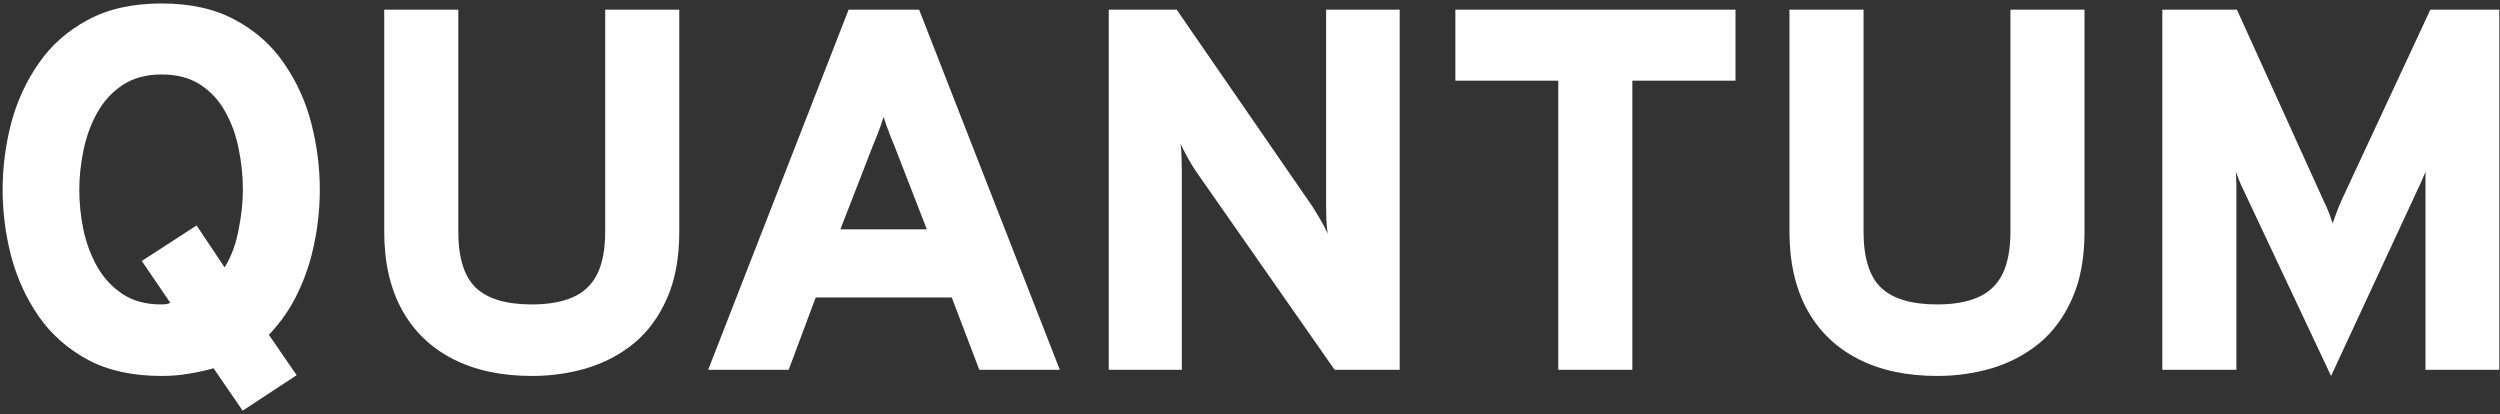
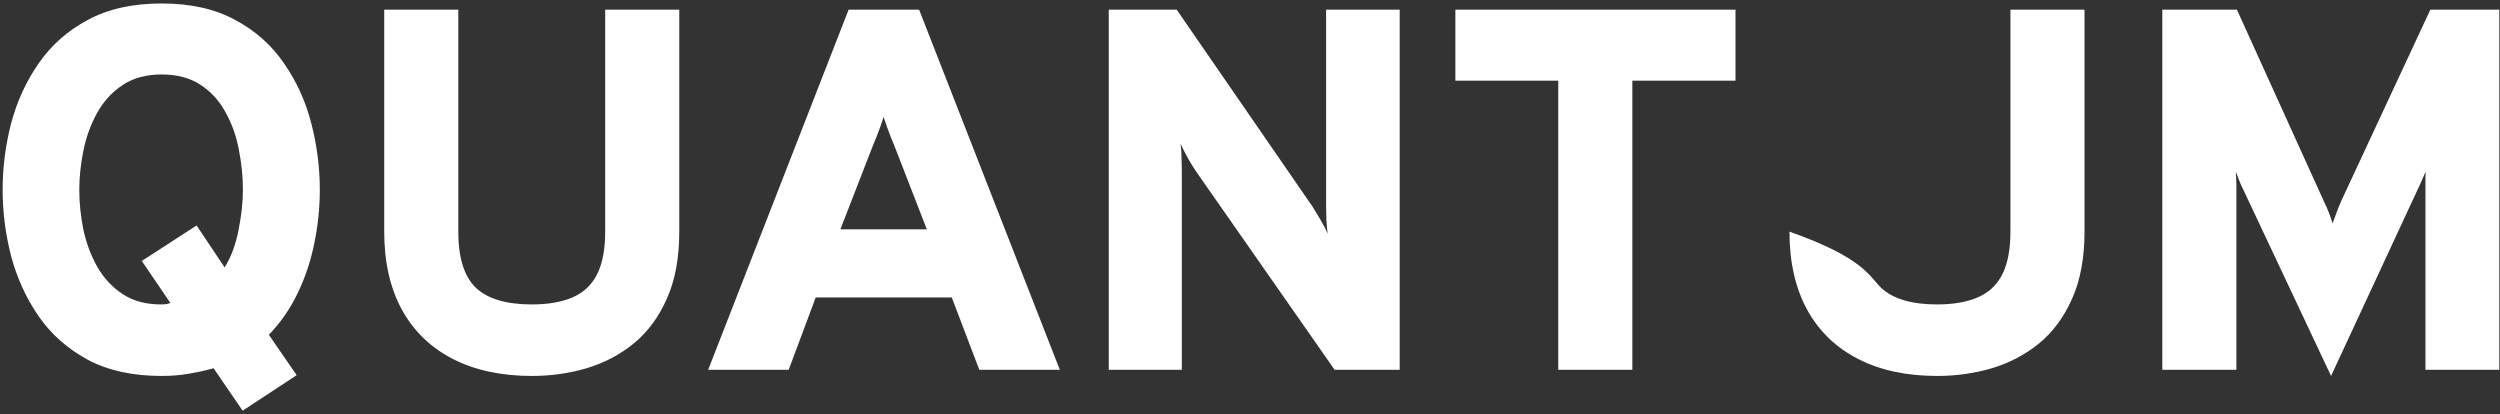
<svg xmlns="http://www.w3.org/2000/svg" width="622" height="103" viewBox="0 0 622 103" fill="none">
  <rect x="0" y="0" width="622" height="103" fill="#333333" stroke="none" />
-   <path d="M60.368 102.176L53.136 91.616C51.216 92.171 49.189 92.619 47.056 92.96C44.965 93.344 42.683 93.536 40.208 93.536C32.997 93.536 26.875 92.192 21.84 89.504C16.805 86.773 12.731 83.168 9.616 78.688C6.501 74.165 4.219 69.173 2.768 63.712C1.36 58.251 0.656 52.747 0.656 47.2C0.656 41.653 1.36 36.149 2.768 30.688C4.219 25.227 6.501 20.256 9.616 15.776C12.731 11.253 16.805 7.648 21.84 4.96C26.875 2.229 32.997 0.864 40.208 0.864C47.419 0.864 53.52 2.229 58.512 4.96C63.547 7.648 67.6 11.253 70.672 15.776C73.787 20.256 76.048 25.227 77.456 30.688C78.864 36.149 79.568 41.653 79.568 47.2C79.568 51.637 79.12 56.032 78.224 60.384C77.371 64.736 76.005 68.875 74.128 72.8C72.293 76.683 69.883 80.181 66.896 83.296L73.808 93.344L60.368 102.176ZM40.08 75.744C40.549 75.744 40.976 75.723 41.36 75.68C41.744 75.595 42.085 75.488 42.384 75.36L35.28 64.928L48.912 56.096L55.888 66.528C57.509 63.925 58.661 60.832 59.344 57.248C60.069 53.664 60.432 50.315 60.432 47.2C60.432 43.872 60.091 40.523 59.408 37.152C58.768 33.781 57.659 30.688 56.08 27.872C54.544 25.056 52.475 22.795 49.872 21.088C47.269 19.381 44.048 18.528 40.208 18.528C36.325 18.528 33.061 19.424 30.416 21.216C27.813 22.965 25.723 25.269 24.144 28.128C22.565 30.987 21.435 34.101 20.752 37.472C20.069 40.843 19.728 44.085 19.728 47.2C19.728 50.485 20.069 53.813 20.752 57.184C21.477 60.512 22.629 63.584 24.208 66.4C25.829 69.216 27.941 71.477 30.544 73.184C33.147 74.891 36.325 75.744 40.08 75.744ZM132.33 93.536C124.735 93.536 118.186 92.128 112.682 89.312C107.178 86.496 102.954 82.421 100.01 77.088C97.066 71.712 95.594 65.227 95.594 57.632V2.4H114.026V57.632C114.026 64.117 115.477 68.768 118.378 71.584C121.322 74.357 125.973 75.744 132.33 75.744C136.341 75.744 139.69 75.168 142.378 74.016C145.109 72.864 147.157 70.965 148.522 68.32C149.887 65.632 150.57 62.069 150.57 57.632V2.4H169.002V57.632C169.002 64.16 167.978 69.707 165.93 74.272C163.925 78.837 161.194 82.549 157.738 85.408C154.282 88.224 150.357 90.293 145.962 91.616C141.61 92.896 137.066 93.536 132.33 93.536ZM176.194 92L211.138 2.4H228.674L263.682 92H243.65L236.802 74.016H202.946L196.226 92H176.194ZM209.09 57.056H230.594L222.466 36.128C222.21 35.488 221.911 34.763 221.57 33.952C221.229 33.099 220.909 32.245 220.61 31.392C220.311 30.539 220.055 29.771 219.842 29.088C219.629 29.771 219.373 30.539 219.074 31.392C218.775 32.245 218.455 33.099 218.114 33.952C217.773 34.763 217.474 35.488 217.218 36.128L209.09 57.056ZM275.859 92V2.4H292.755L326.611 51.488C327.038 52.171 327.656 53.195 328.467 54.56C329.278 55.925 329.896 57.12 330.323 58.144C330.195 57.248 330.088 56.096 330.003 54.688C329.96 53.237 329.939 52.149 329.939 51.424V2.4H348.243V92H332.051L297.491 42.528C297.022 41.845 296.382 40.8 295.571 39.392C294.803 37.984 294.184 36.768 293.715 35.744C293.886 36.853 293.971 38.048 293.971 39.328C294.014 40.565 294.035 41.632 294.035 42.528V92H275.859ZM387.696 92V20.064H362.096V2.4H431.792V20.064H406.128V92H387.696ZM481.955 93.536C474.36 93.536 467.811 92.128 462.307 89.312C456.803 86.496 452.579 82.421 449.635 77.088C446.691 71.712 445.219 65.227 445.219 57.632V2.4H463.651V57.632C463.651 64.117 465.102 68.768 468.003 71.584C470.947 74.357 475.598 75.744 481.955 75.744C485.966 75.744 489.315 75.168 492.003 74.016C494.734 72.864 496.782 70.965 498.147 68.32C499.512 65.632 500.195 62.069 500.195 57.632V2.4H518.627V57.632C518.627 64.16 517.603 69.707 515.555 74.272C513.55 78.837 510.819 82.549 507.363 85.408C503.907 88.224 499.982 90.293 495.587 91.616C491.235 92.896 486.691 93.536 481.955 93.536ZM579.968 93.536L557.504 45.856C557.333 45.472 557.141 45.003 556.928 44.448C556.715 43.893 556.501 43.317 556.288 42.72C556.331 43.232 556.352 43.808 556.352 44.448C556.395 45.045 556.416 45.557 556.416 45.984V92H537.984V2.4H556.544L578.176 50.08C578.645 51.019 579.051 51.936 579.392 52.832C579.733 53.685 580.053 54.603 580.352 55.584C580.693 54.603 581.035 53.664 581.376 52.768C581.717 51.829 582.08 50.933 582.464 50.08L604.672 2.4H621.824V92H603.456V45.856C603.456 45.344 603.456 44.789 603.456 44.192C603.456 43.552 603.477 43.04 603.52 42.656C603.307 43.168 603.072 43.701 602.816 44.256C602.603 44.811 602.389 45.301 602.176 45.728L579.968 93.536Z" fill="white" />
+   <path d="M60.368 102.176L53.136 91.616C51.216 92.171 49.189 92.619 47.056 92.96C44.965 93.344 42.683 93.536 40.208 93.536C32.997 93.536 26.875 92.192 21.84 89.504C16.805 86.773 12.731 83.168 9.616 78.688C6.501 74.165 4.219 69.173 2.768 63.712C1.36 58.251 0.656 52.747 0.656 47.2C0.656 41.653 1.36 36.149 2.768 30.688C4.219 25.227 6.501 20.256 9.616 15.776C12.731 11.253 16.805 7.648 21.84 4.96C26.875 2.229 32.997 0.864 40.208 0.864C47.419 0.864 53.52 2.229 58.512 4.96C63.547 7.648 67.6 11.253 70.672 15.776C73.787 20.256 76.048 25.227 77.456 30.688C78.864 36.149 79.568 41.653 79.568 47.2C79.568 51.637 79.12 56.032 78.224 60.384C77.371 64.736 76.005 68.875 74.128 72.8C72.293 76.683 69.883 80.181 66.896 83.296L73.808 93.344L60.368 102.176ZM40.08 75.744C40.549 75.744 40.976 75.723 41.36 75.68C41.744 75.595 42.085 75.488 42.384 75.36L35.28 64.928L48.912 56.096L55.888 66.528C57.509 63.925 58.661 60.832 59.344 57.248C60.069 53.664 60.432 50.315 60.432 47.2C60.432 43.872 60.091 40.523 59.408 37.152C58.768 33.781 57.659 30.688 56.08 27.872C54.544 25.056 52.475 22.795 49.872 21.088C47.269 19.381 44.048 18.528 40.208 18.528C36.325 18.528 33.061 19.424 30.416 21.216C27.813 22.965 25.723 25.269 24.144 28.128C22.565 30.987 21.435 34.101 20.752 37.472C20.069 40.843 19.728 44.085 19.728 47.2C19.728 50.485 20.069 53.813 20.752 57.184C21.477 60.512 22.629 63.584 24.208 66.4C25.829 69.216 27.941 71.477 30.544 73.184C33.147 74.891 36.325 75.744 40.08 75.744ZM132.33 93.536C124.735 93.536 118.186 92.128 112.682 89.312C107.178 86.496 102.954 82.421 100.01 77.088C97.066 71.712 95.594 65.227 95.594 57.632V2.4H114.026V57.632C114.026 64.117 115.477 68.768 118.378 71.584C121.322 74.357 125.973 75.744 132.33 75.744C136.341 75.744 139.69 75.168 142.378 74.016C145.109 72.864 147.157 70.965 148.522 68.32C149.887 65.632 150.57 62.069 150.57 57.632V2.4H169.002V57.632C169.002 64.16 167.978 69.707 165.93 74.272C163.925 78.837 161.194 82.549 157.738 85.408C154.282 88.224 150.357 90.293 145.962 91.616C141.61 92.896 137.066 93.536 132.33 93.536ZM176.194 92L211.138 2.4H228.674L263.682 92H243.65L236.802 74.016H202.946L196.226 92H176.194ZM209.09 57.056H230.594L222.466 36.128C222.21 35.488 221.911 34.763 221.57 33.952C221.229 33.099 220.909 32.245 220.61 31.392C220.311 30.539 220.055 29.771 219.842 29.088C219.629 29.771 219.373 30.539 219.074 31.392C218.775 32.245 218.455 33.099 218.114 33.952C217.773 34.763 217.474 35.488 217.218 36.128L209.09 57.056ZM275.859 92V2.4H292.755L326.611 51.488C327.038 52.171 327.656 53.195 328.467 54.56C329.278 55.925 329.896 57.12 330.323 58.144C330.195 57.248 330.088 56.096 330.003 54.688C329.96 53.237 329.939 52.149 329.939 51.424V2.4H348.243V92H332.051L297.491 42.528C297.022 41.845 296.382 40.8 295.571 39.392C294.803 37.984 294.184 36.768 293.715 35.744C293.886 36.853 293.971 38.048 293.971 39.328C294.014 40.565 294.035 41.632 294.035 42.528V92H275.859ZM387.696 92V20.064H362.096V2.4H431.792V20.064H406.128V92H387.696ZM481.955 93.536C474.36 93.536 467.811 92.128 462.307 89.312C456.803 86.496 452.579 82.421 449.635 77.088C446.691 71.712 445.219 65.227 445.219 57.632V2.4V57.632C463.651 64.117 465.102 68.768 468.003 71.584C470.947 74.357 475.598 75.744 481.955 75.744C485.966 75.744 489.315 75.168 492.003 74.016C494.734 72.864 496.782 70.965 498.147 68.32C499.512 65.632 500.195 62.069 500.195 57.632V2.4H518.627V57.632C518.627 64.16 517.603 69.707 515.555 74.272C513.55 78.837 510.819 82.549 507.363 85.408C503.907 88.224 499.982 90.293 495.587 91.616C491.235 92.896 486.691 93.536 481.955 93.536ZM579.968 93.536L557.504 45.856C557.333 45.472 557.141 45.003 556.928 44.448C556.715 43.893 556.501 43.317 556.288 42.72C556.331 43.232 556.352 43.808 556.352 44.448C556.395 45.045 556.416 45.557 556.416 45.984V92H537.984V2.4H556.544L578.176 50.08C578.645 51.019 579.051 51.936 579.392 52.832C579.733 53.685 580.053 54.603 580.352 55.584C580.693 54.603 581.035 53.664 581.376 52.768C581.717 51.829 582.08 50.933 582.464 50.08L604.672 2.4H621.824V92H603.456V45.856C603.456 45.344 603.456 44.789 603.456 44.192C603.456 43.552 603.477 43.04 603.52 42.656C603.307 43.168 603.072 43.701 602.816 44.256C602.603 44.811 602.389 45.301 602.176 45.728L579.968 93.536Z" fill="white" />
</svg>